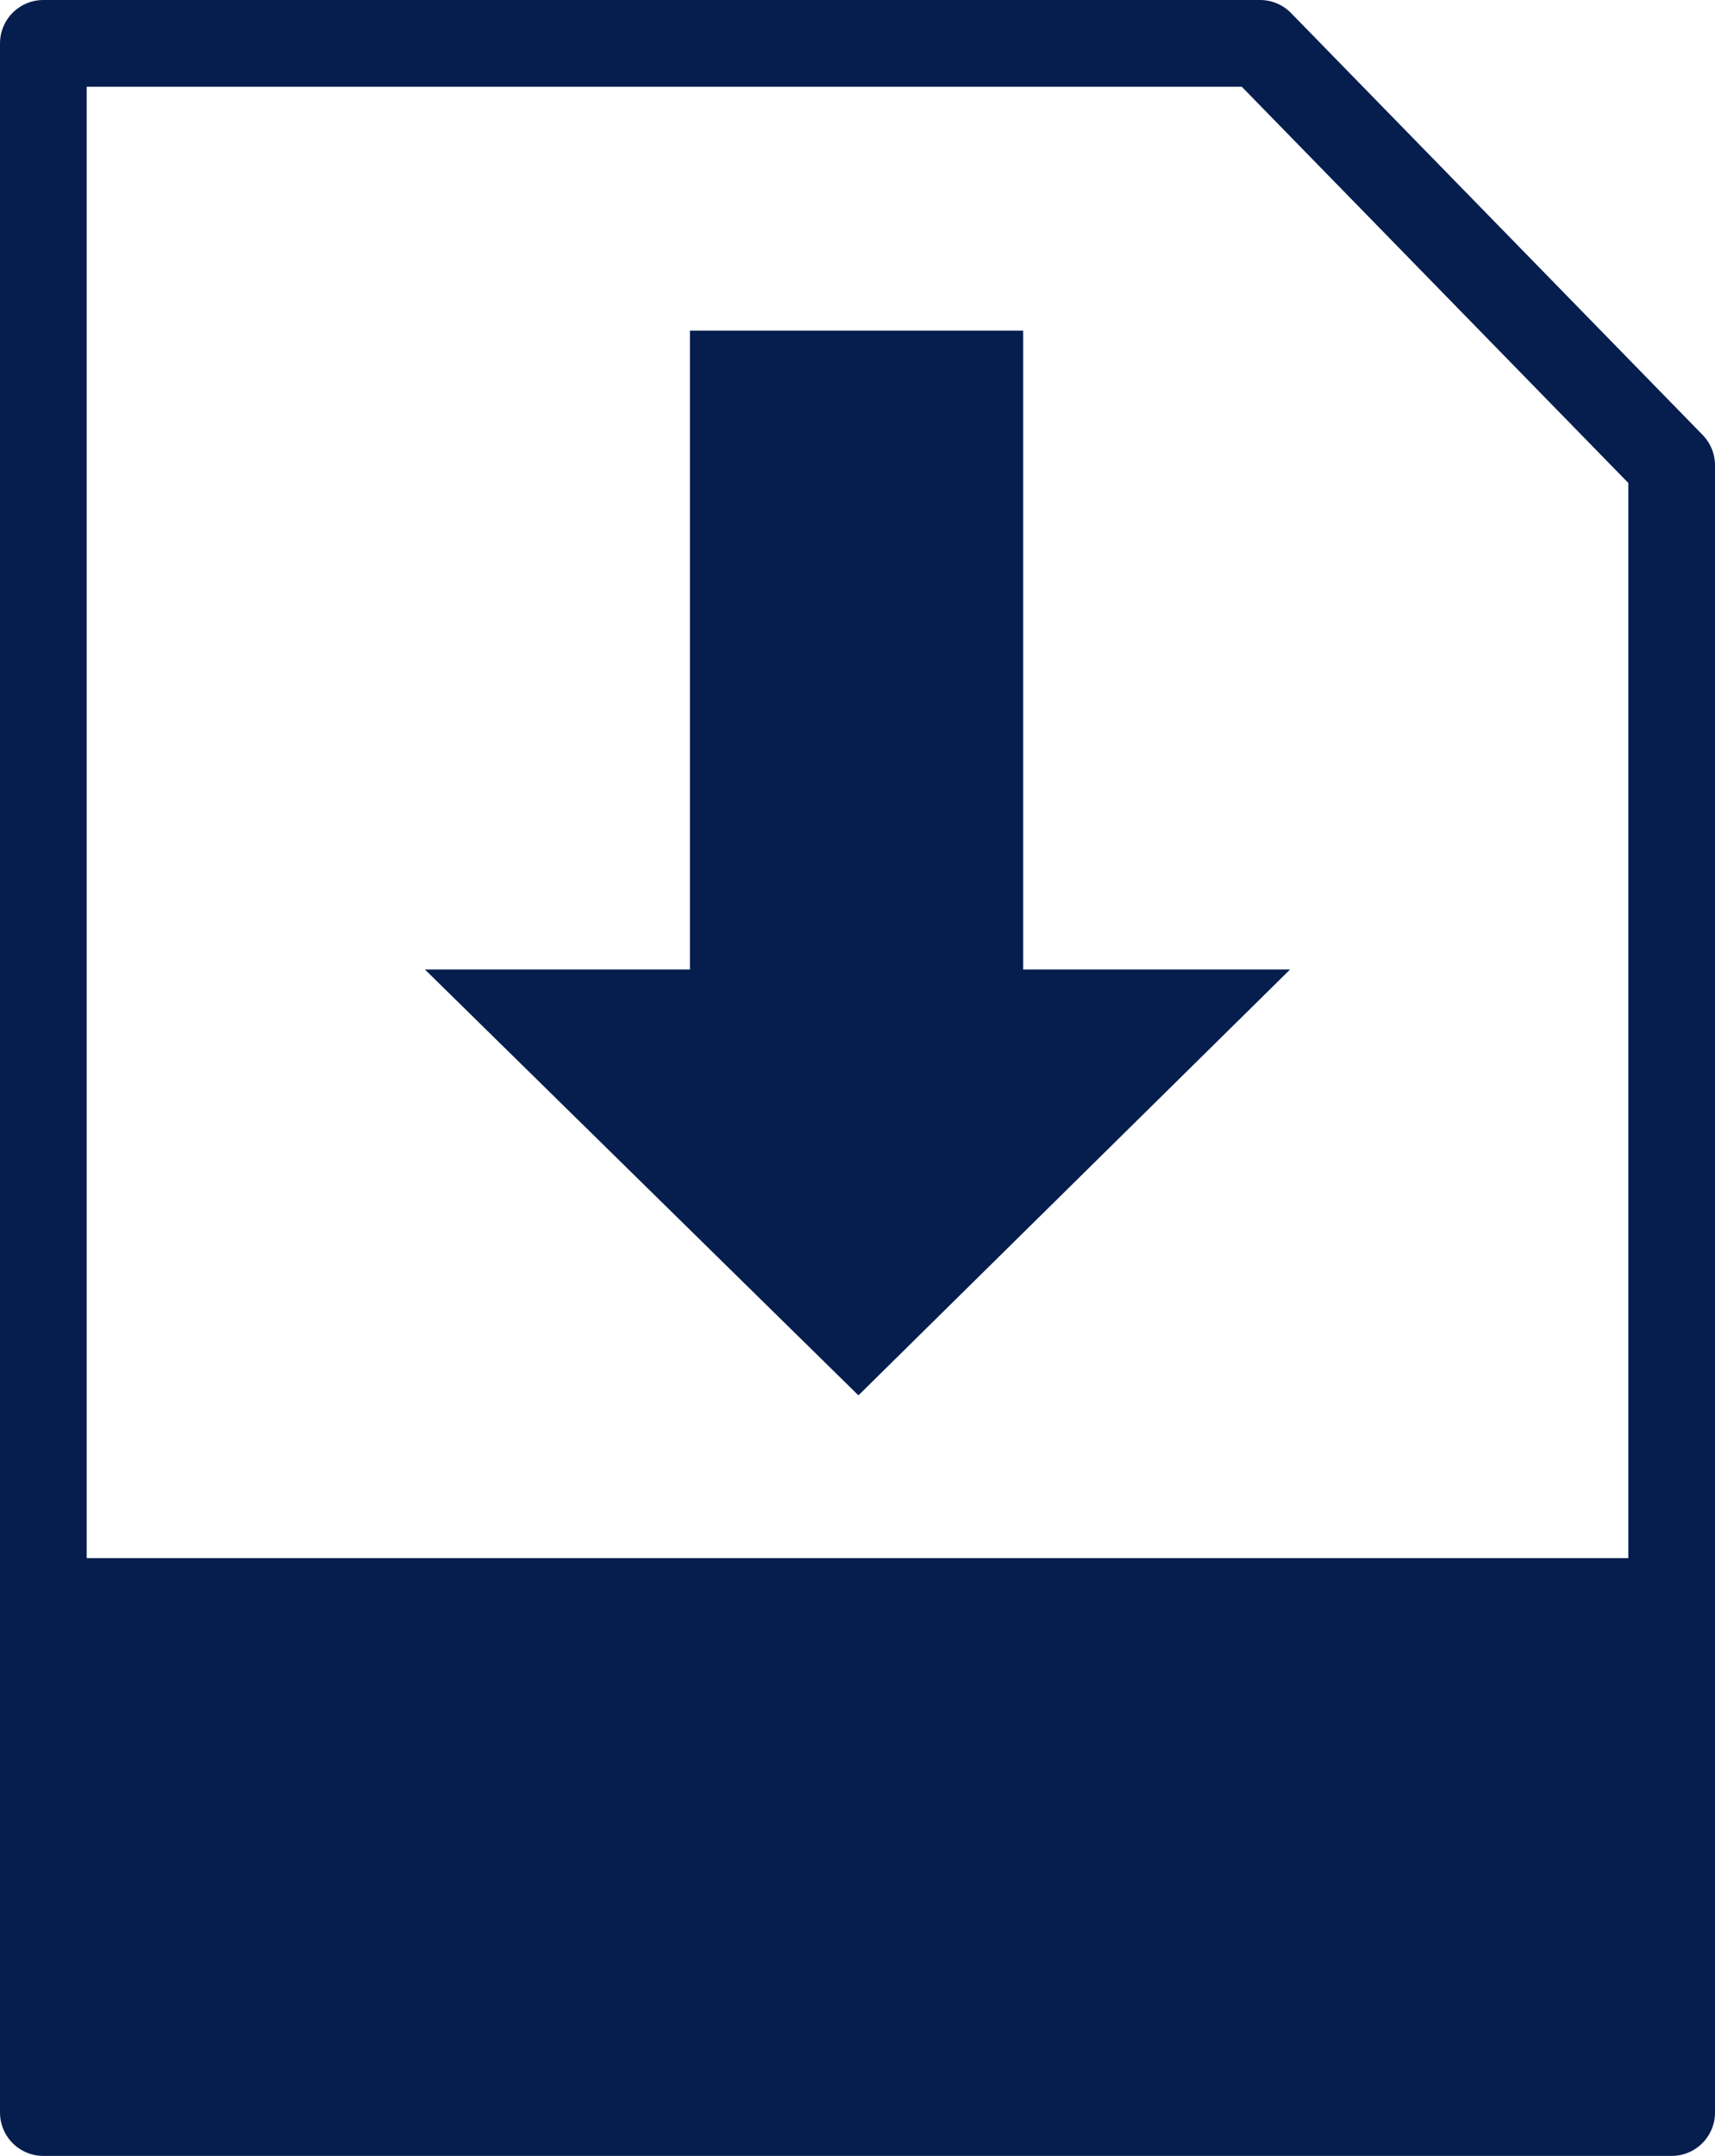
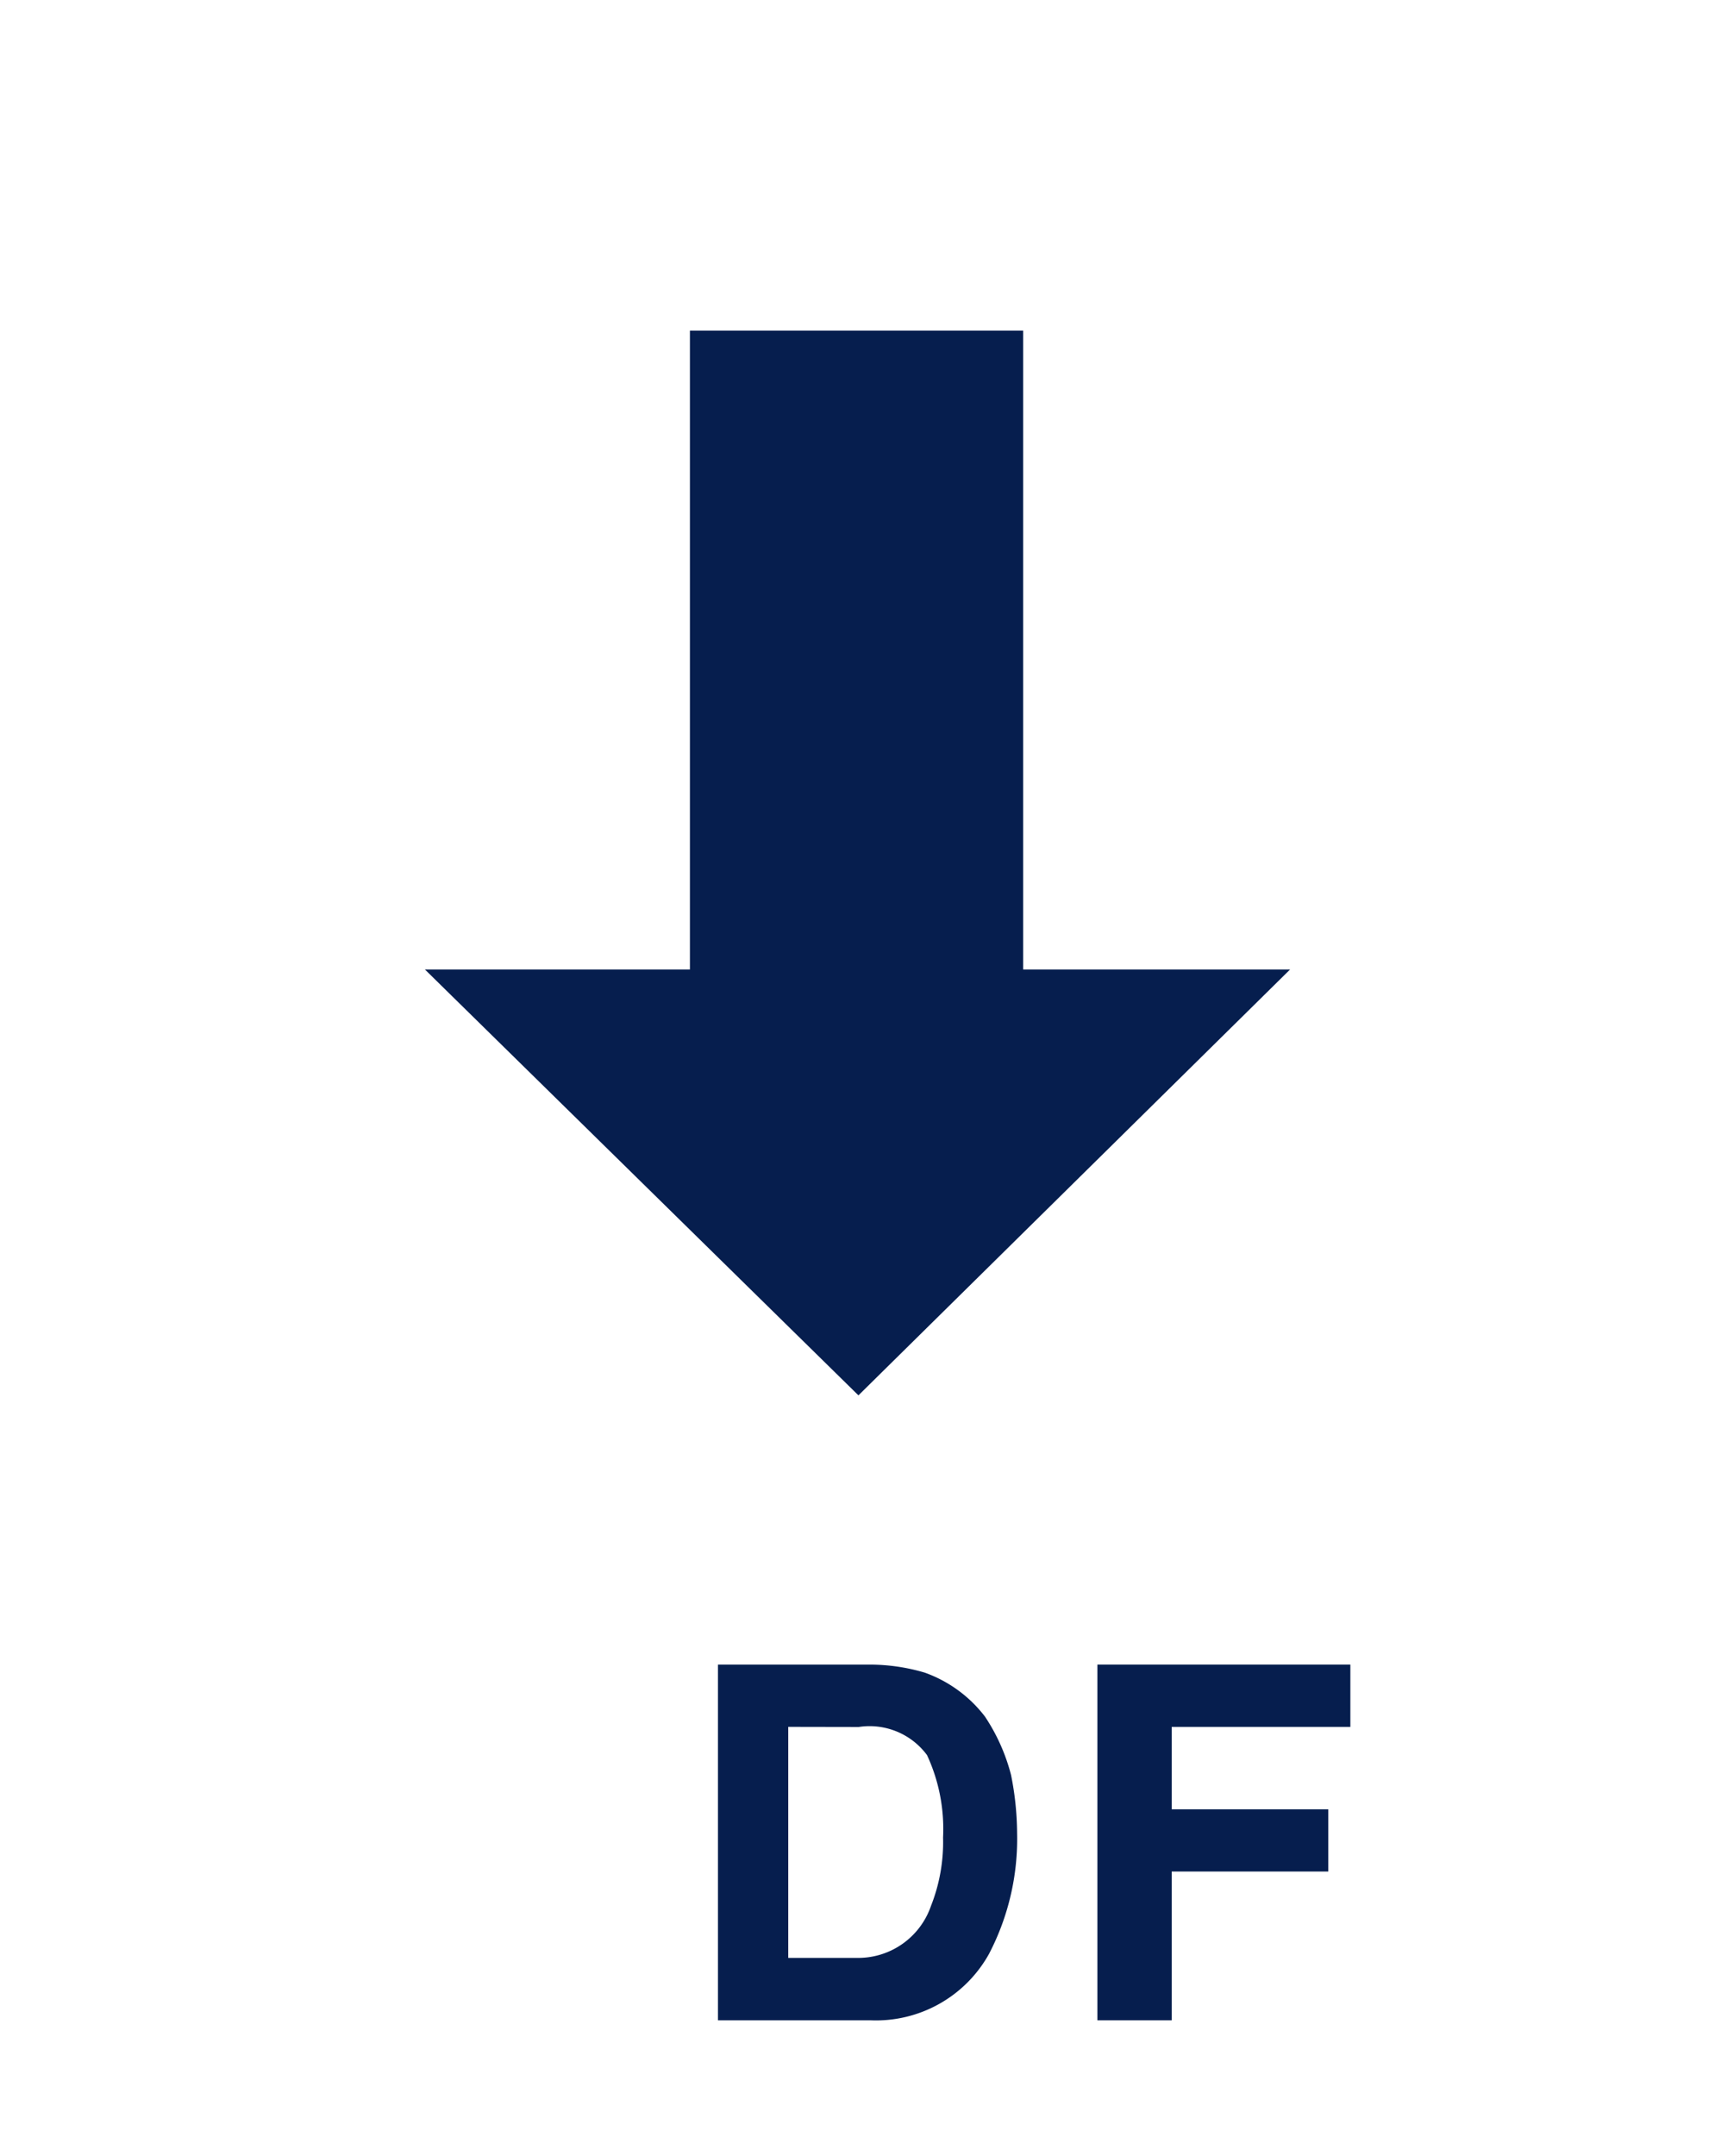
<svg xmlns="http://www.w3.org/2000/svg" viewBox="0 0 39.559 49.702">
  <defs>
    <style>
      .cls-1 {
        fill: none;
        stroke: #061e4e;
        stroke-linecap: round;
        stroke-linejoin: round;
        stroke-miterlimit: 10;
        stroke-width: 2px;
      }

      .cls-2 {
        fill: #061e4e;
      }

      .cls-3 {
        fill: #061e4e;
      }
    </style>
  </defs>
  <g id="Group_1642" data-name="Group 1642" transform="translate(-918 -901)">
-     <path id="Path_381" data-name="Path 381" class="cls-1" d="M38.559,10.726V48.7H1V1H29.065Z" transform="translate(918 901)" />
-     <rect id="Rectangle_834" data-name="Rectangle 834" class="cls-2" width="37.513" height="12.828" transform="translate(919 936.919)" />
    <path id="Path_382" data-name="Path 382" class="cls-2" d="M33.8,30.027V15.3H26.113V30.027H20l10,9.818,9.957-9.818Z" transform="translate(907.801 893.322)" />
-     <path id="Path_383" data-name="Path 383" class="cls-3" d="M22.465,86.378a2.976,2.976,0,0,1-2.038.6H18.714v2.964H17V81.7h3.52a2.9,2.9,0,0,1,1.945.648,2.508,2.508,0,0,1,.741,1.945A2.881,2.881,0,0,1,22.465,86.378Zm-1.3-2.964a1.383,1.383,0,0,0-.926-.278H18.714v2.408h1.528a1.47,1.47,0,0,0,.926-.278,1.132,1.132,0,0,0,.324-.926A1.307,1.307,0,0,0,21.168,83.414Z" transform="translate(909.41 857.674)" />
    <path id="Path_384" data-name="Path 384" class="cls-3" d="M39.37,81.885A3.028,3.028,0,0,1,40.76,82.9a4.415,4.415,0,0,1,.6,1.343A6.965,6.965,0,0,1,41.5,85.59a5.73,5.73,0,0,1-.648,2.779A2.983,2.983,0,0,1,38.12,89.9H34.6V81.7h3.52A4.461,4.461,0,0,1,39.37,81.885Zm-3.149,1.25v5.326H37.8a1.776,1.776,0,0,0,1.714-1.2,3.992,3.992,0,0,0,.278-1.575,4.041,4.041,0,0,0-.37-1.9,1.648,1.648,0,0,0-1.575-.648Z" transform="translate(899.961 857.674)" />
    <path id="Path_385" data-name="Path 385" class="cls-3" d="M53.5,81.7h5.835v1.436H55.214v1.9h3.612V86.47H55.214V89.9H53.5Z" transform="translate(889.813 857.674)" />
  </g>
</svg>